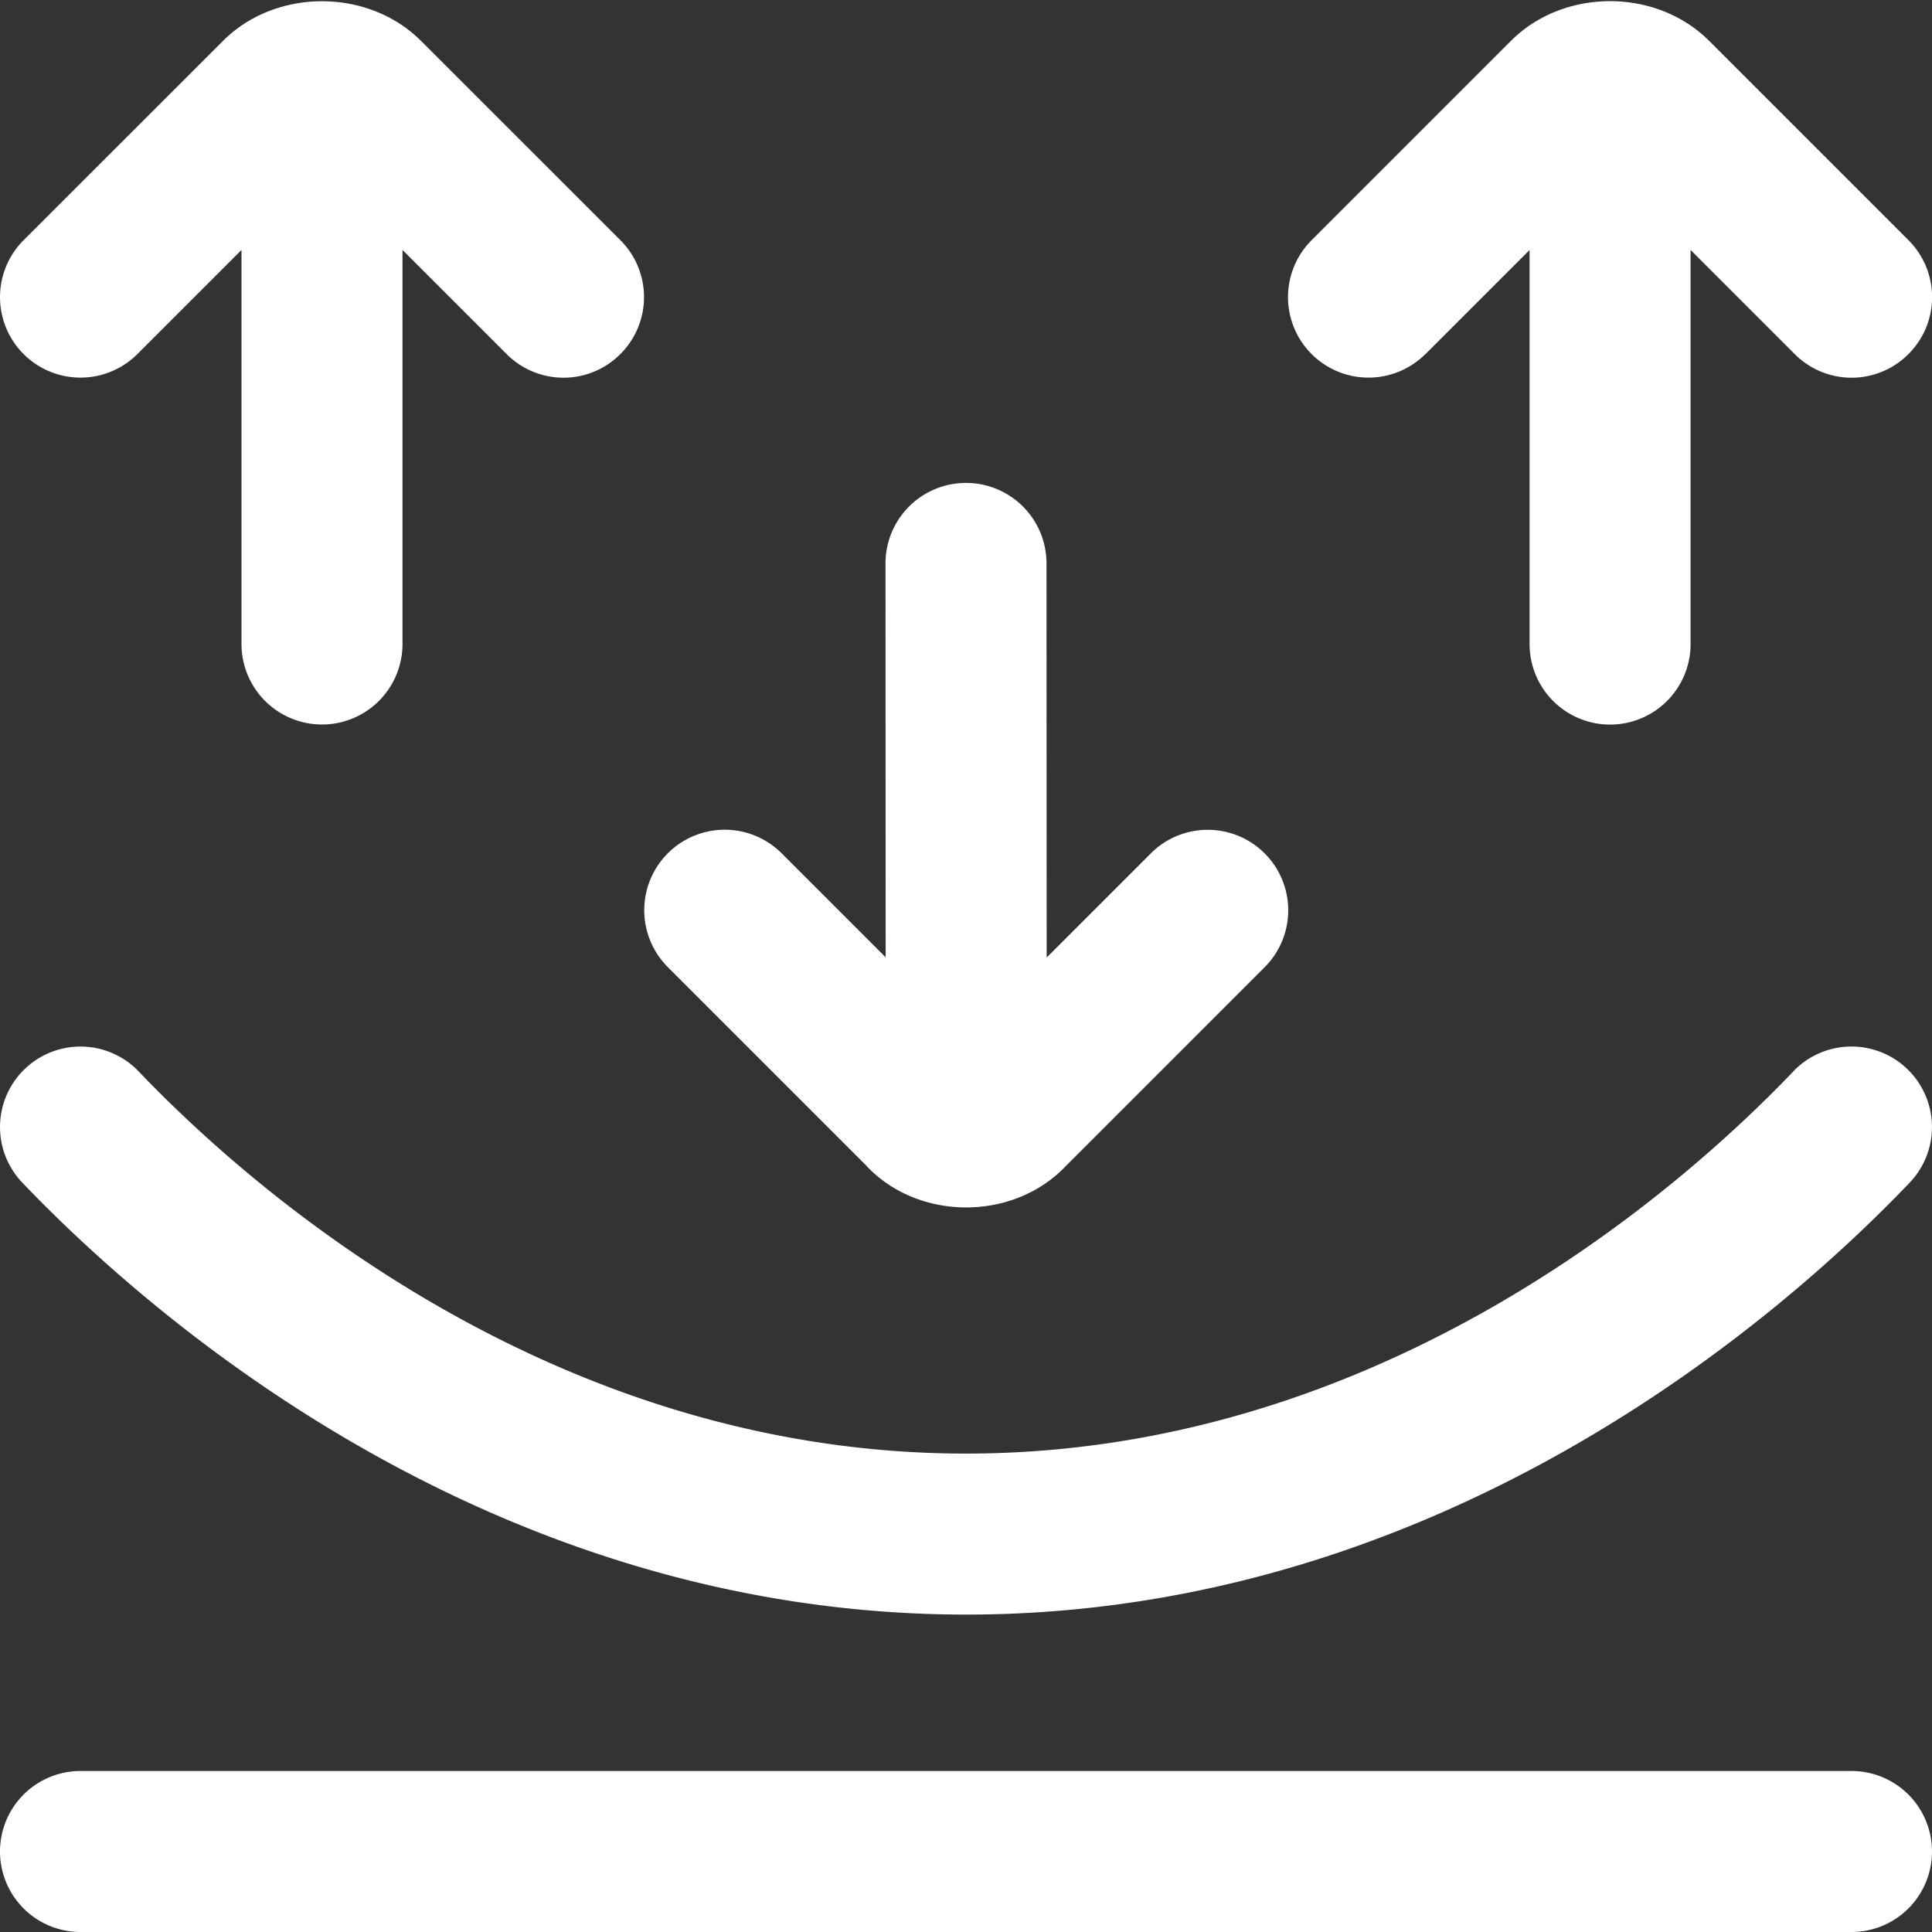
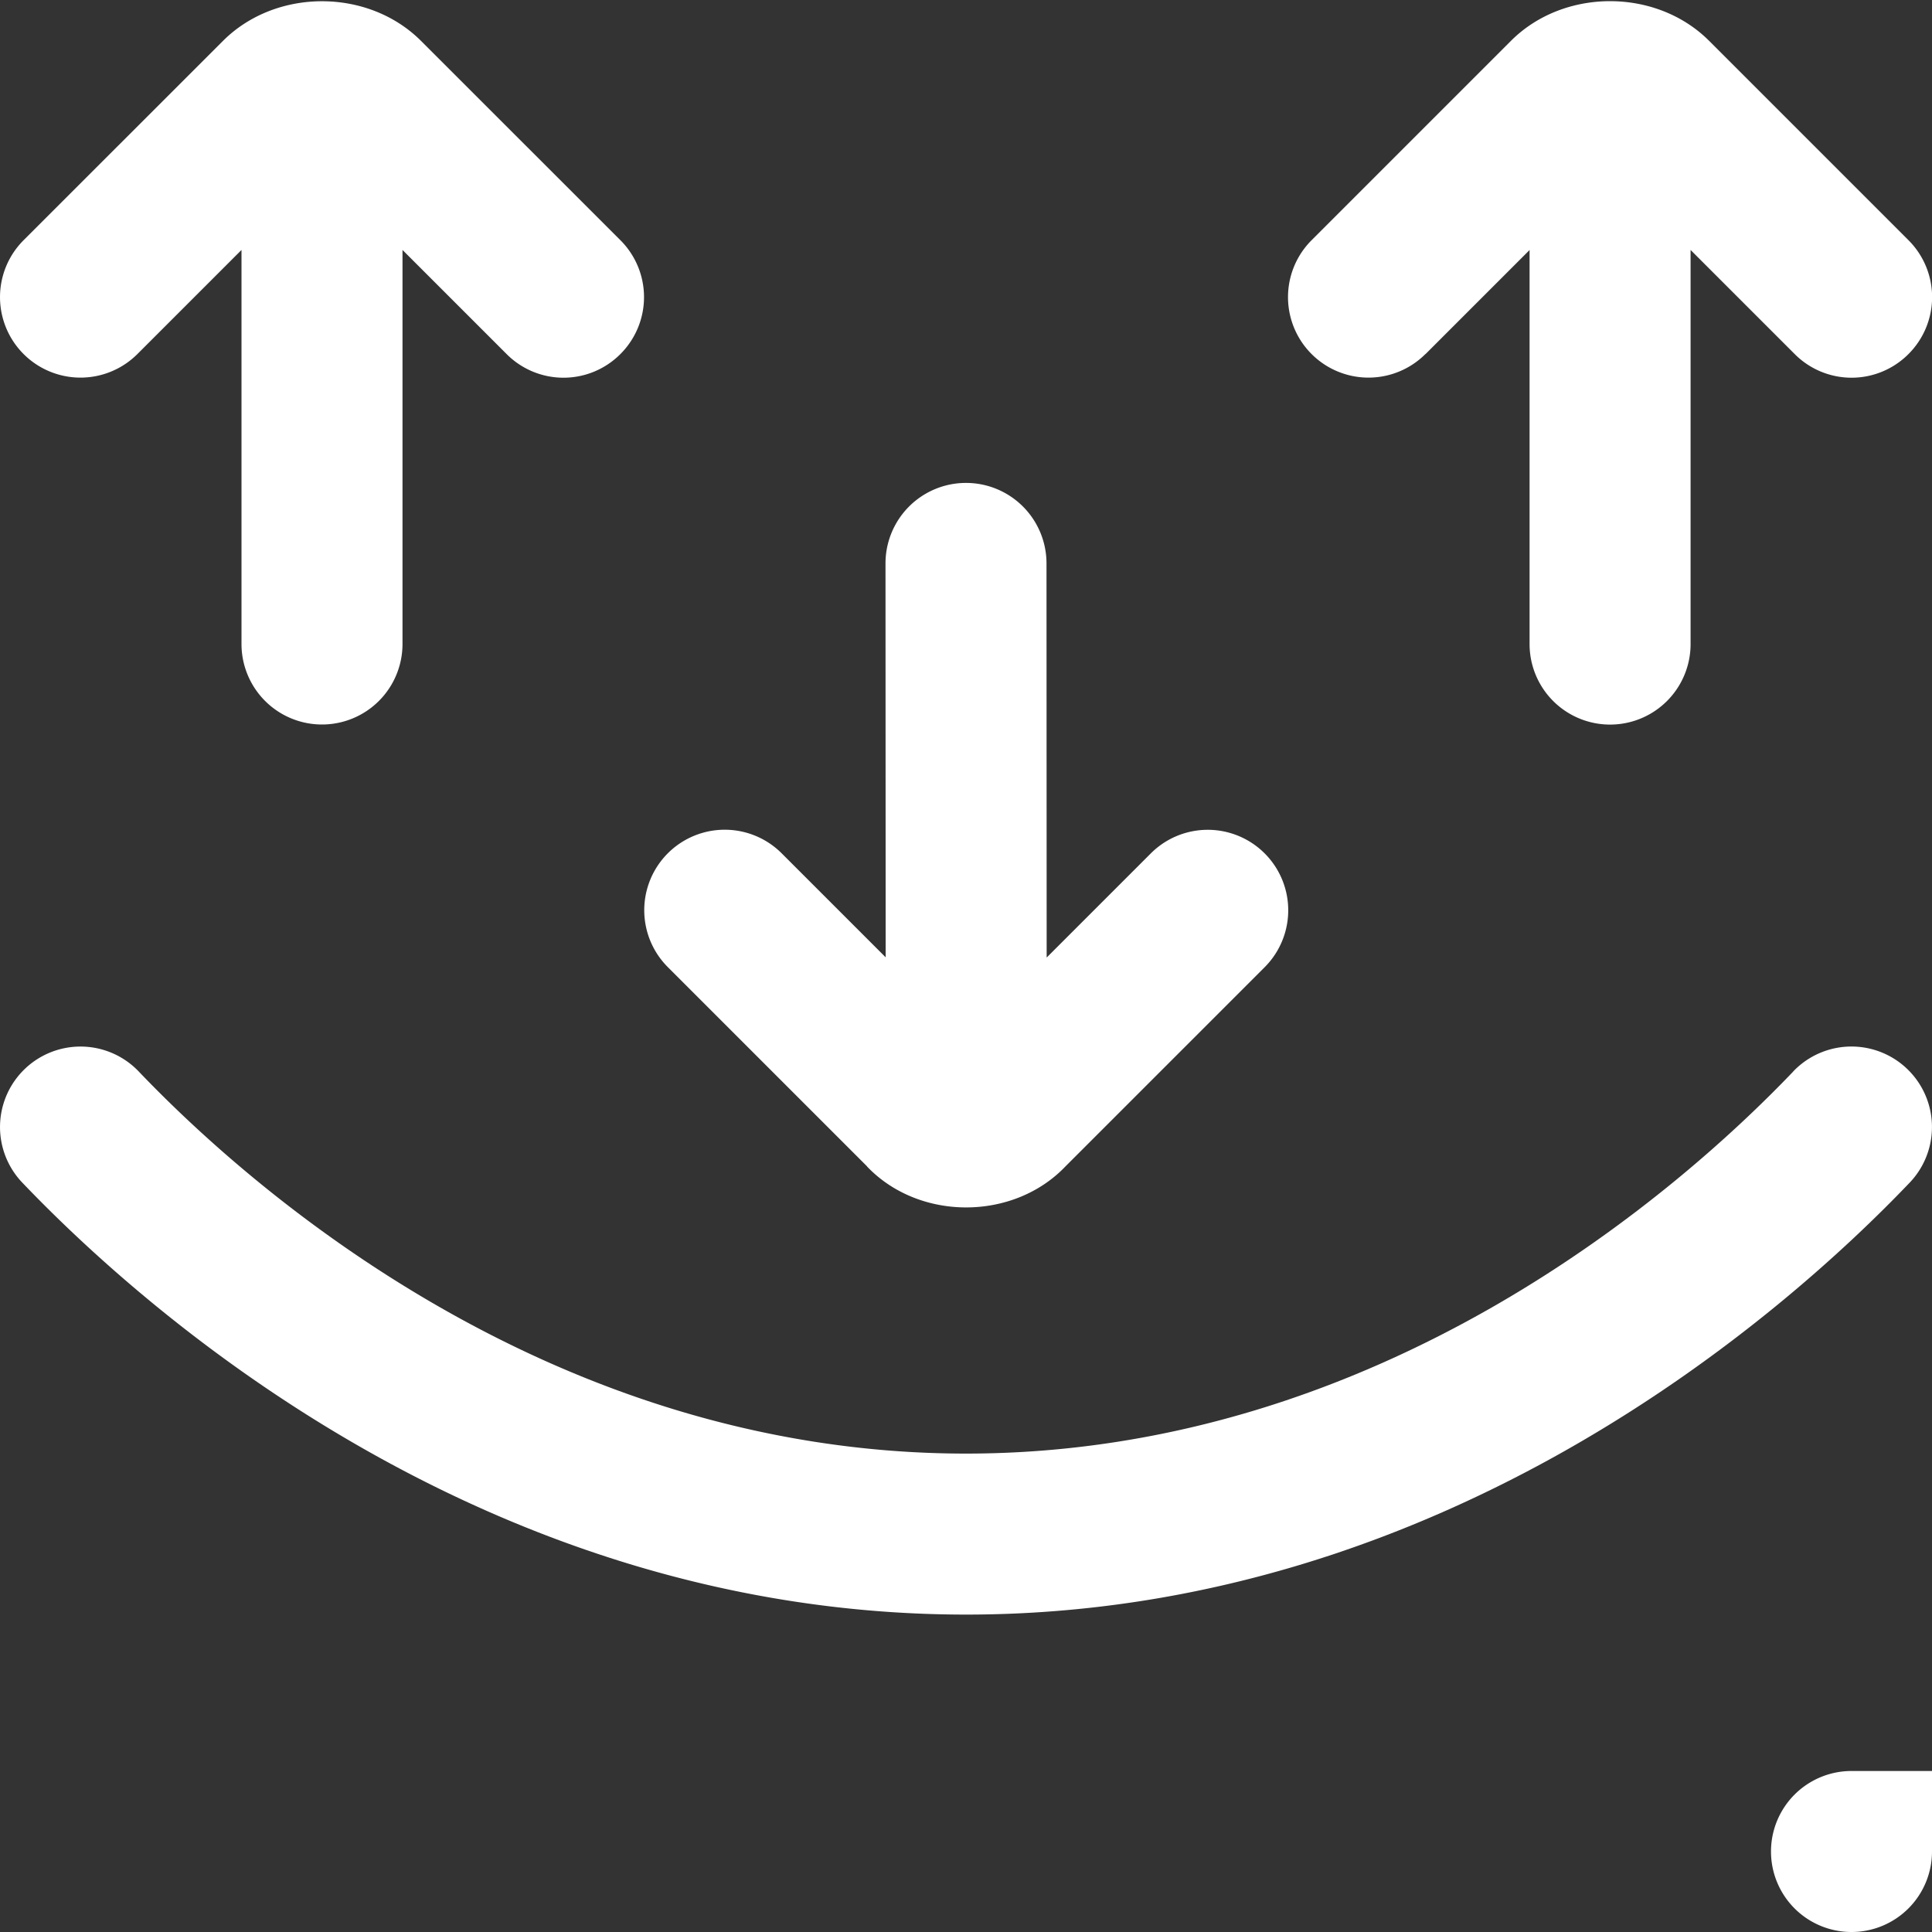
<svg xmlns="http://www.w3.org/2000/svg" width="512" height="512" x="0" y="0" viewBox="0 0 24 24" style="enable-background:new 0 0 512 512" xml:space="preserve">
  <rect x="0" y="0" width="24" height="24" fill="#333333" stroke="none" />
  <g>
-     <path d="M24 23a1 1 0 0 1-1 1H1a1 1 0 1 1 0-2h22a1 1 0 0 1 1 1Zm-1.723-9.69c-1.363 1.427-5.091 4.746-10.275 4.747-5.185 0-8.916-3.32-10.279-4.747a.999.999 0 1 0-1.446 1.381c1.541 1.613 5.767 5.363 11.721 5.366h.008c5.953-.003 10.177-3.753 11.717-5.366a1 1 0 1 0-1.447-1.381Zm-11.506 1.181c.647.678 1.816.677 2.463 0l2.476-2.476a.999.999 0 1 0-1.414-1.414l-1.294 1.294L13 6.999a1 1 0 0 0-2 0l.002 4.893L9.71 10.6a.999.999 0 1 0-1.414 1.414l2.475 2.475Zm6.937-10.092 1.293-1.293v4.895a1 1 0 0 0 2 0V3.105l1.293 1.293a.997.997 0 0 0 1.414 0 .999.999 0 0 0 0-1.414L21.232.508c-.657-.658-1.806-.658-2.463 0l-2.476 2.476a.999.999 0 1 0 1.414 1.414ZM1.707 4.398 3 3.105V8a1 1 0 0 0 2 0V3.105l1.293 1.293a.997.997 0 0 0 1.414 0 .999.999 0 0 0 0-1.414L5.231.509c-.657-.658-1.805-.658-2.462 0L.293 2.984a.999.999 0 1 0 1.414 1.414Z" fill="#ffffff" opacity="1" data-original="#000000" />
+     <path d="M24 23a1 1 0 0 1-1 1a1 1 0 1 1 0-2h22a1 1 0 0 1 1 1Zm-1.723-9.69c-1.363 1.427-5.091 4.746-10.275 4.747-5.185 0-8.916-3.32-10.279-4.747a.999.999 0 1 0-1.446 1.381c1.541 1.613 5.767 5.363 11.721 5.366h.008c5.953-.003 10.177-3.753 11.717-5.366a1 1 0 1 0-1.447-1.381Zm-11.506 1.181c.647.678 1.816.677 2.463 0l2.476-2.476a.999.999 0 1 0-1.414-1.414l-1.294 1.294L13 6.999a1 1 0 0 0-2 0l.002 4.893L9.71 10.6a.999.999 0 1 0-1.414 1.414l2.475 2.475Zm6.937-10.092 1.293-1.293v4.895a1 1 0 0 0 2 0V3.105l1.293 1.293a.997.997 0 0 0 1.414 0 .999.999 0 0 0 0-1.414L21.232.508c-.657-.658-1.806-.658-2.463 0l-2.476 2.476a.999.999 0 1 0 1.414 1.414ZM1.707 4.398 3 3.105V8a1 1 0 0 0 2 0V3.105l1.293 1.293a.997.997 0 0 0 1.414 0 .999.999 0 0 0 0-1.414L5.231.509c-.657-.658-1.805-.658-2.462 0L.293 2.984a.999.999 0 1 0 1.414 1.414Z" fill="#ffffff" opacity="1" data-original="#000000" />
  </g>
</svg>